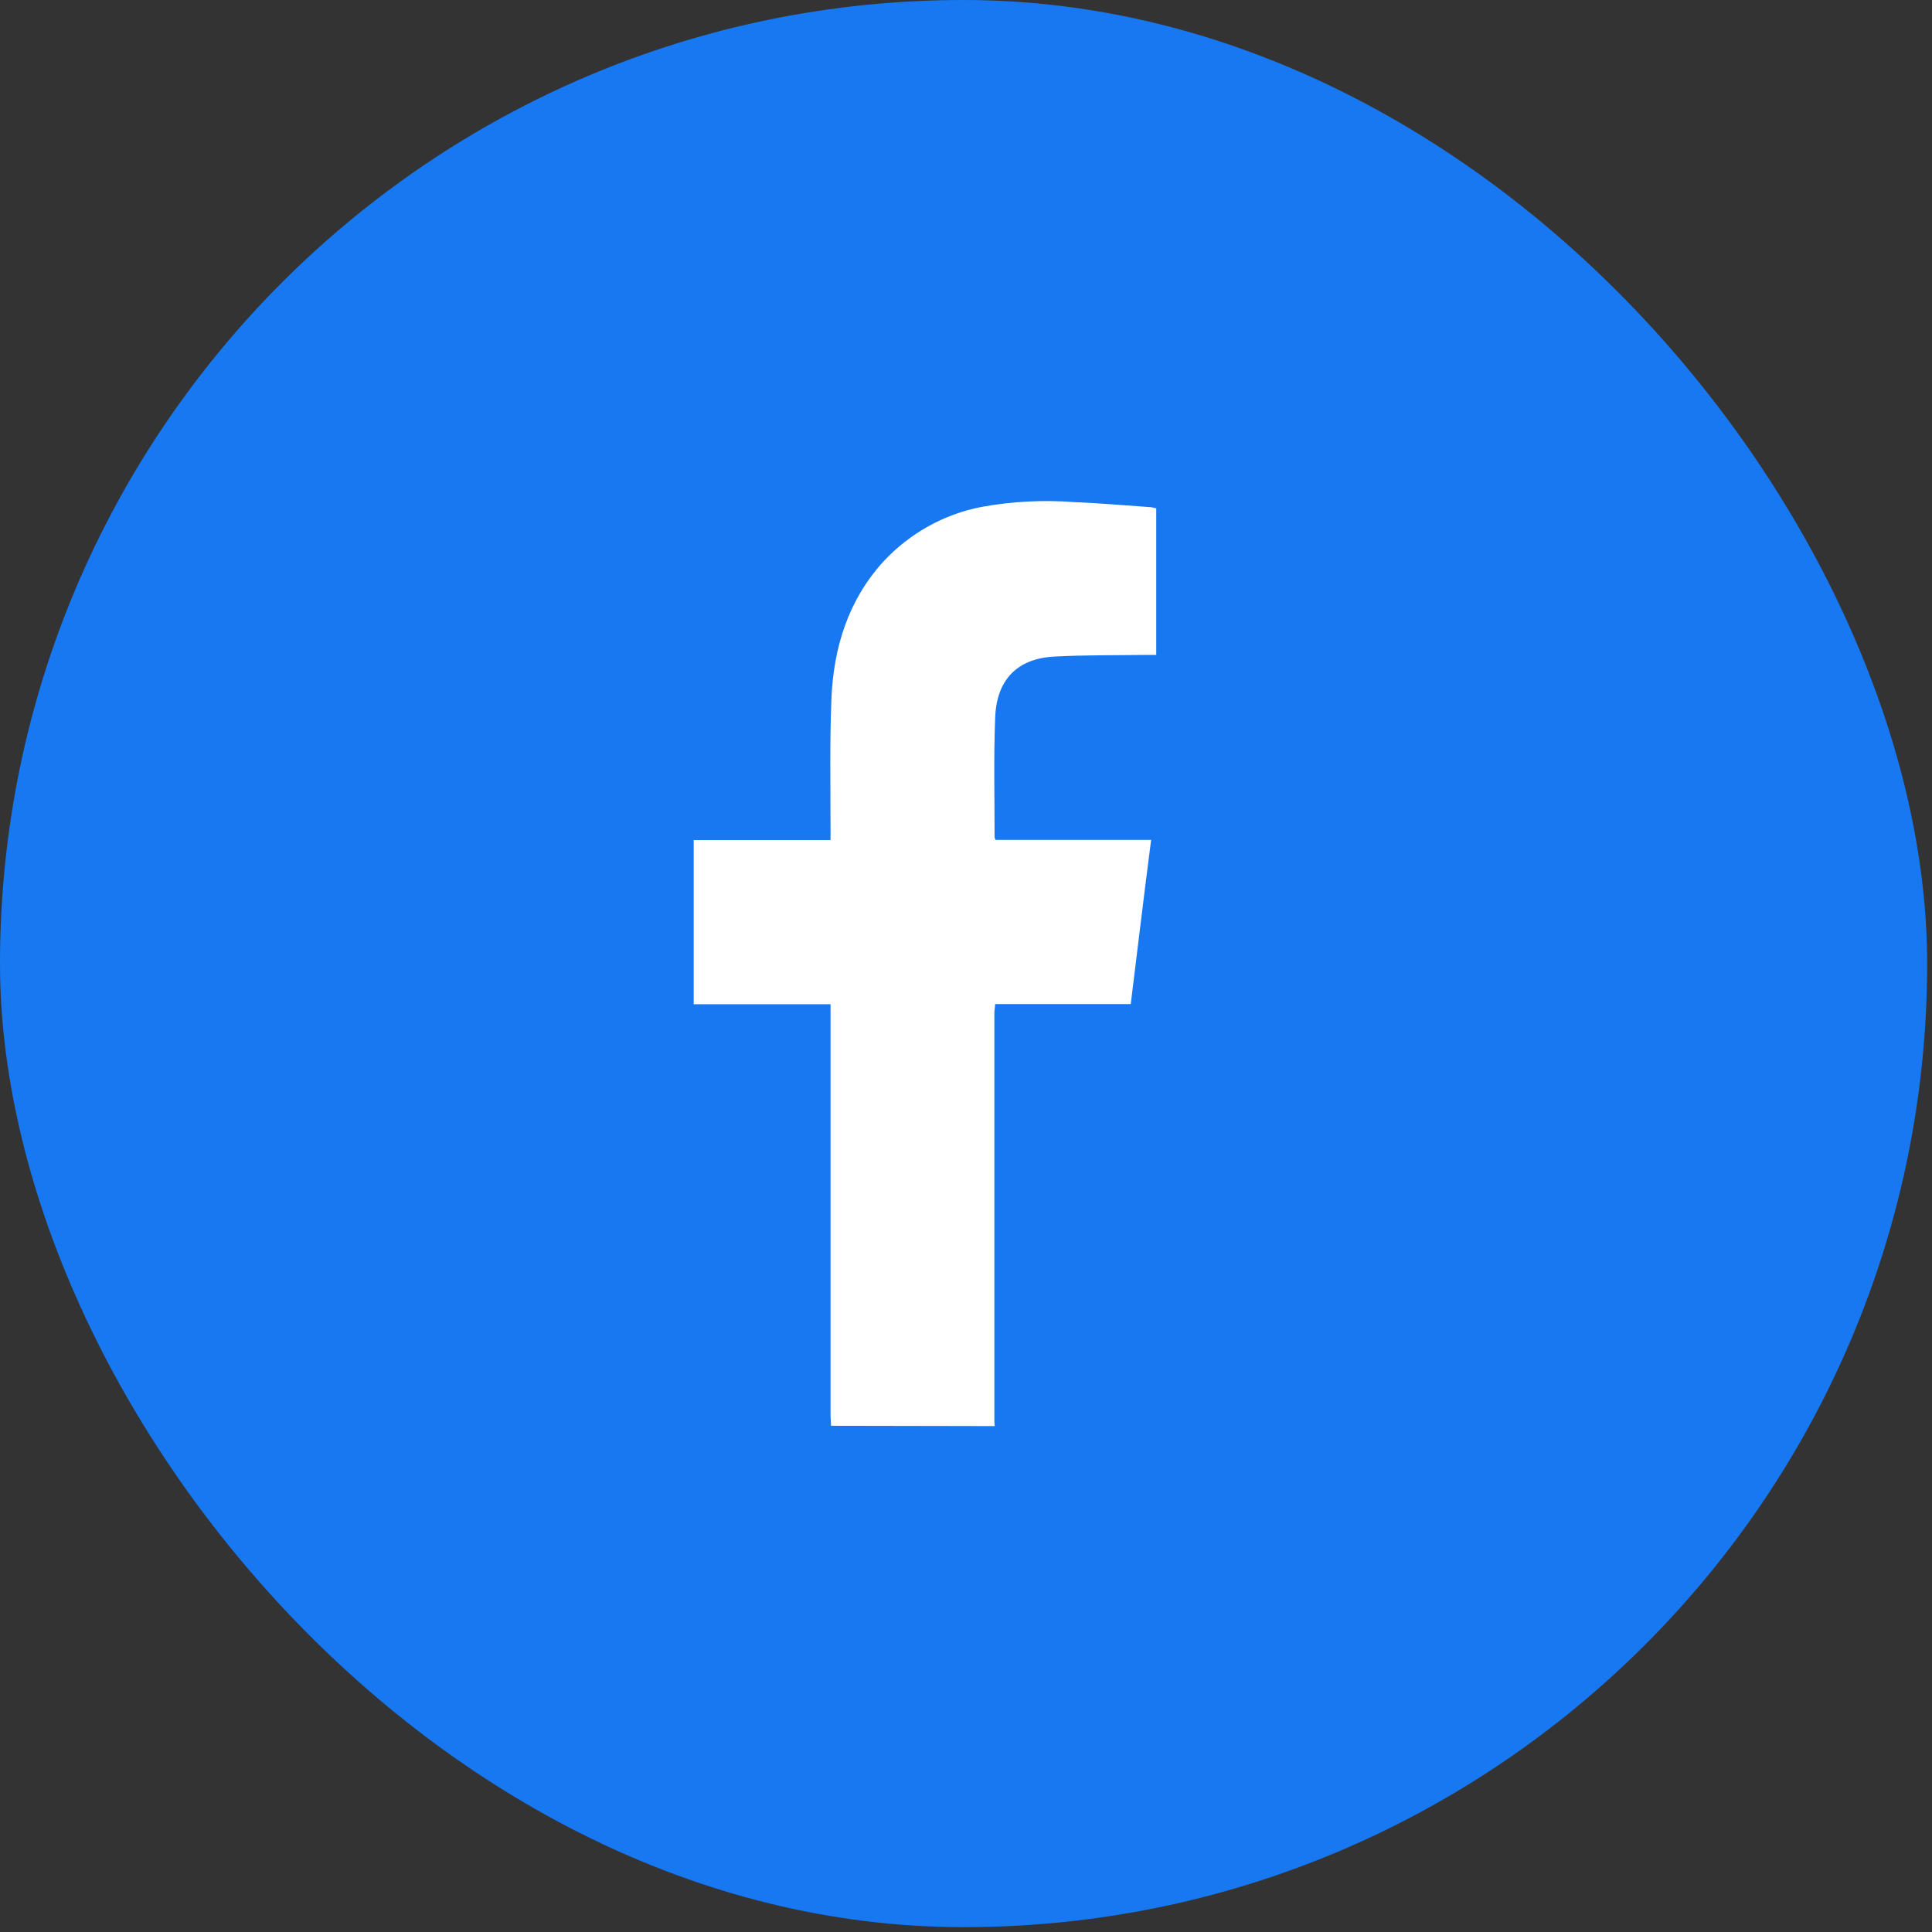
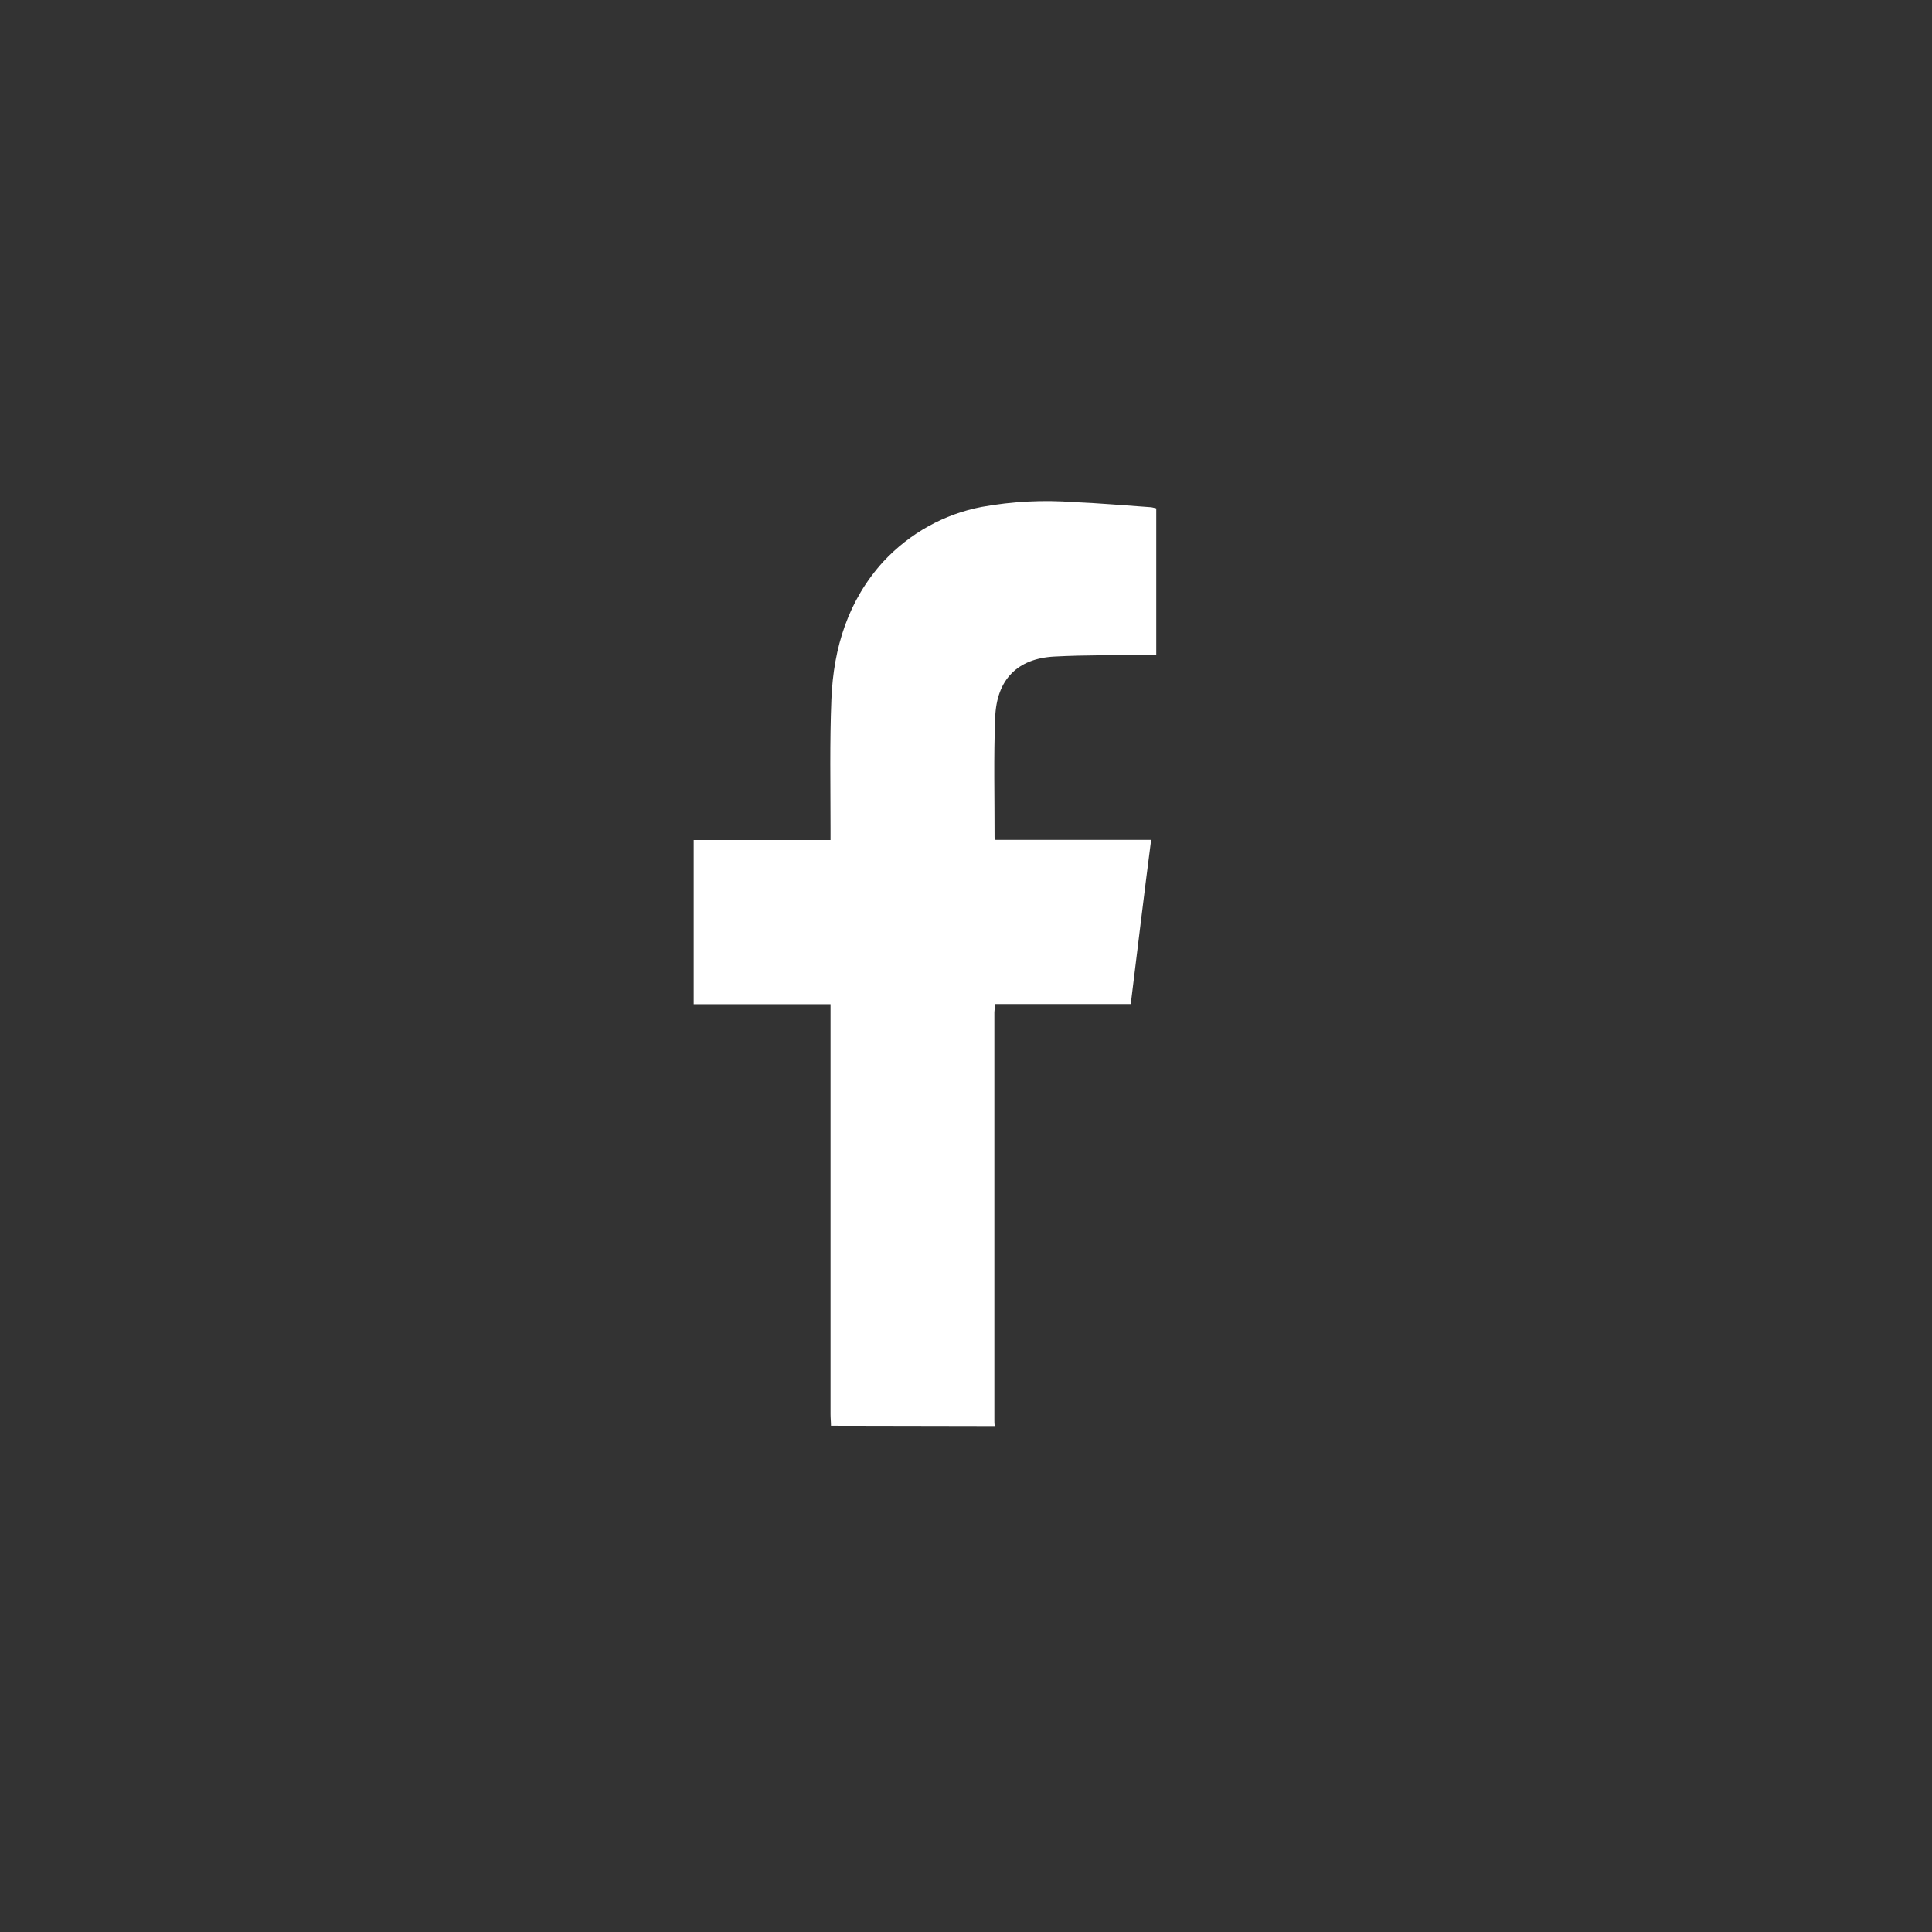
<svg xmlns="http://www.w3.org/2000/svg" width="51" height="51" viewBox="0 0 51 51" fill="none">
  <rect x="0" y="0" width="51" height="51" fill="#333333" stroke="none" />
-   <rect width="50.872" height="50.872" rx="25.436" fill="#1778F2" />
  <path d="M21.936 37.637C21.936 37.535 21.924 37.44 21.924 37.328V26.509H18.312V22.175H21.924V21.867C21.924 20.732 21.901 19.596 21.947 18.461C22.002 17.093 22.392 15.84 23.323 14.819C24.021 14.072 24.926 13.57 25.912 13.381C26.72 13.234 27.543 13.192 28.36 13.255C29.028 13.281 29.691 13.342 30.357 13.387C30.408 13.387 30.459 13.407 30.522 13.419V17.288H30.282C29.463 17.3 28.642 17.288 27.825 17.332C26.857 17.385 26.304 17.94 26.27 18.949C26.228 19.995 26.256 21.046 26.254 22.102C26.26 22.126 26.268 22.149 26.279 22.171H30.387C30.197 23.631 30.028 25.057 29.849 26.505H26.268C26.268 26.598 26.249 26.665 26.249 26.734C26.249 30.316 26.249 33.898 26.249 37.48C26.249 37.535 26.249 37.59 26.26 37.645L21.936 37.637Z" fill="white" />
</svg>